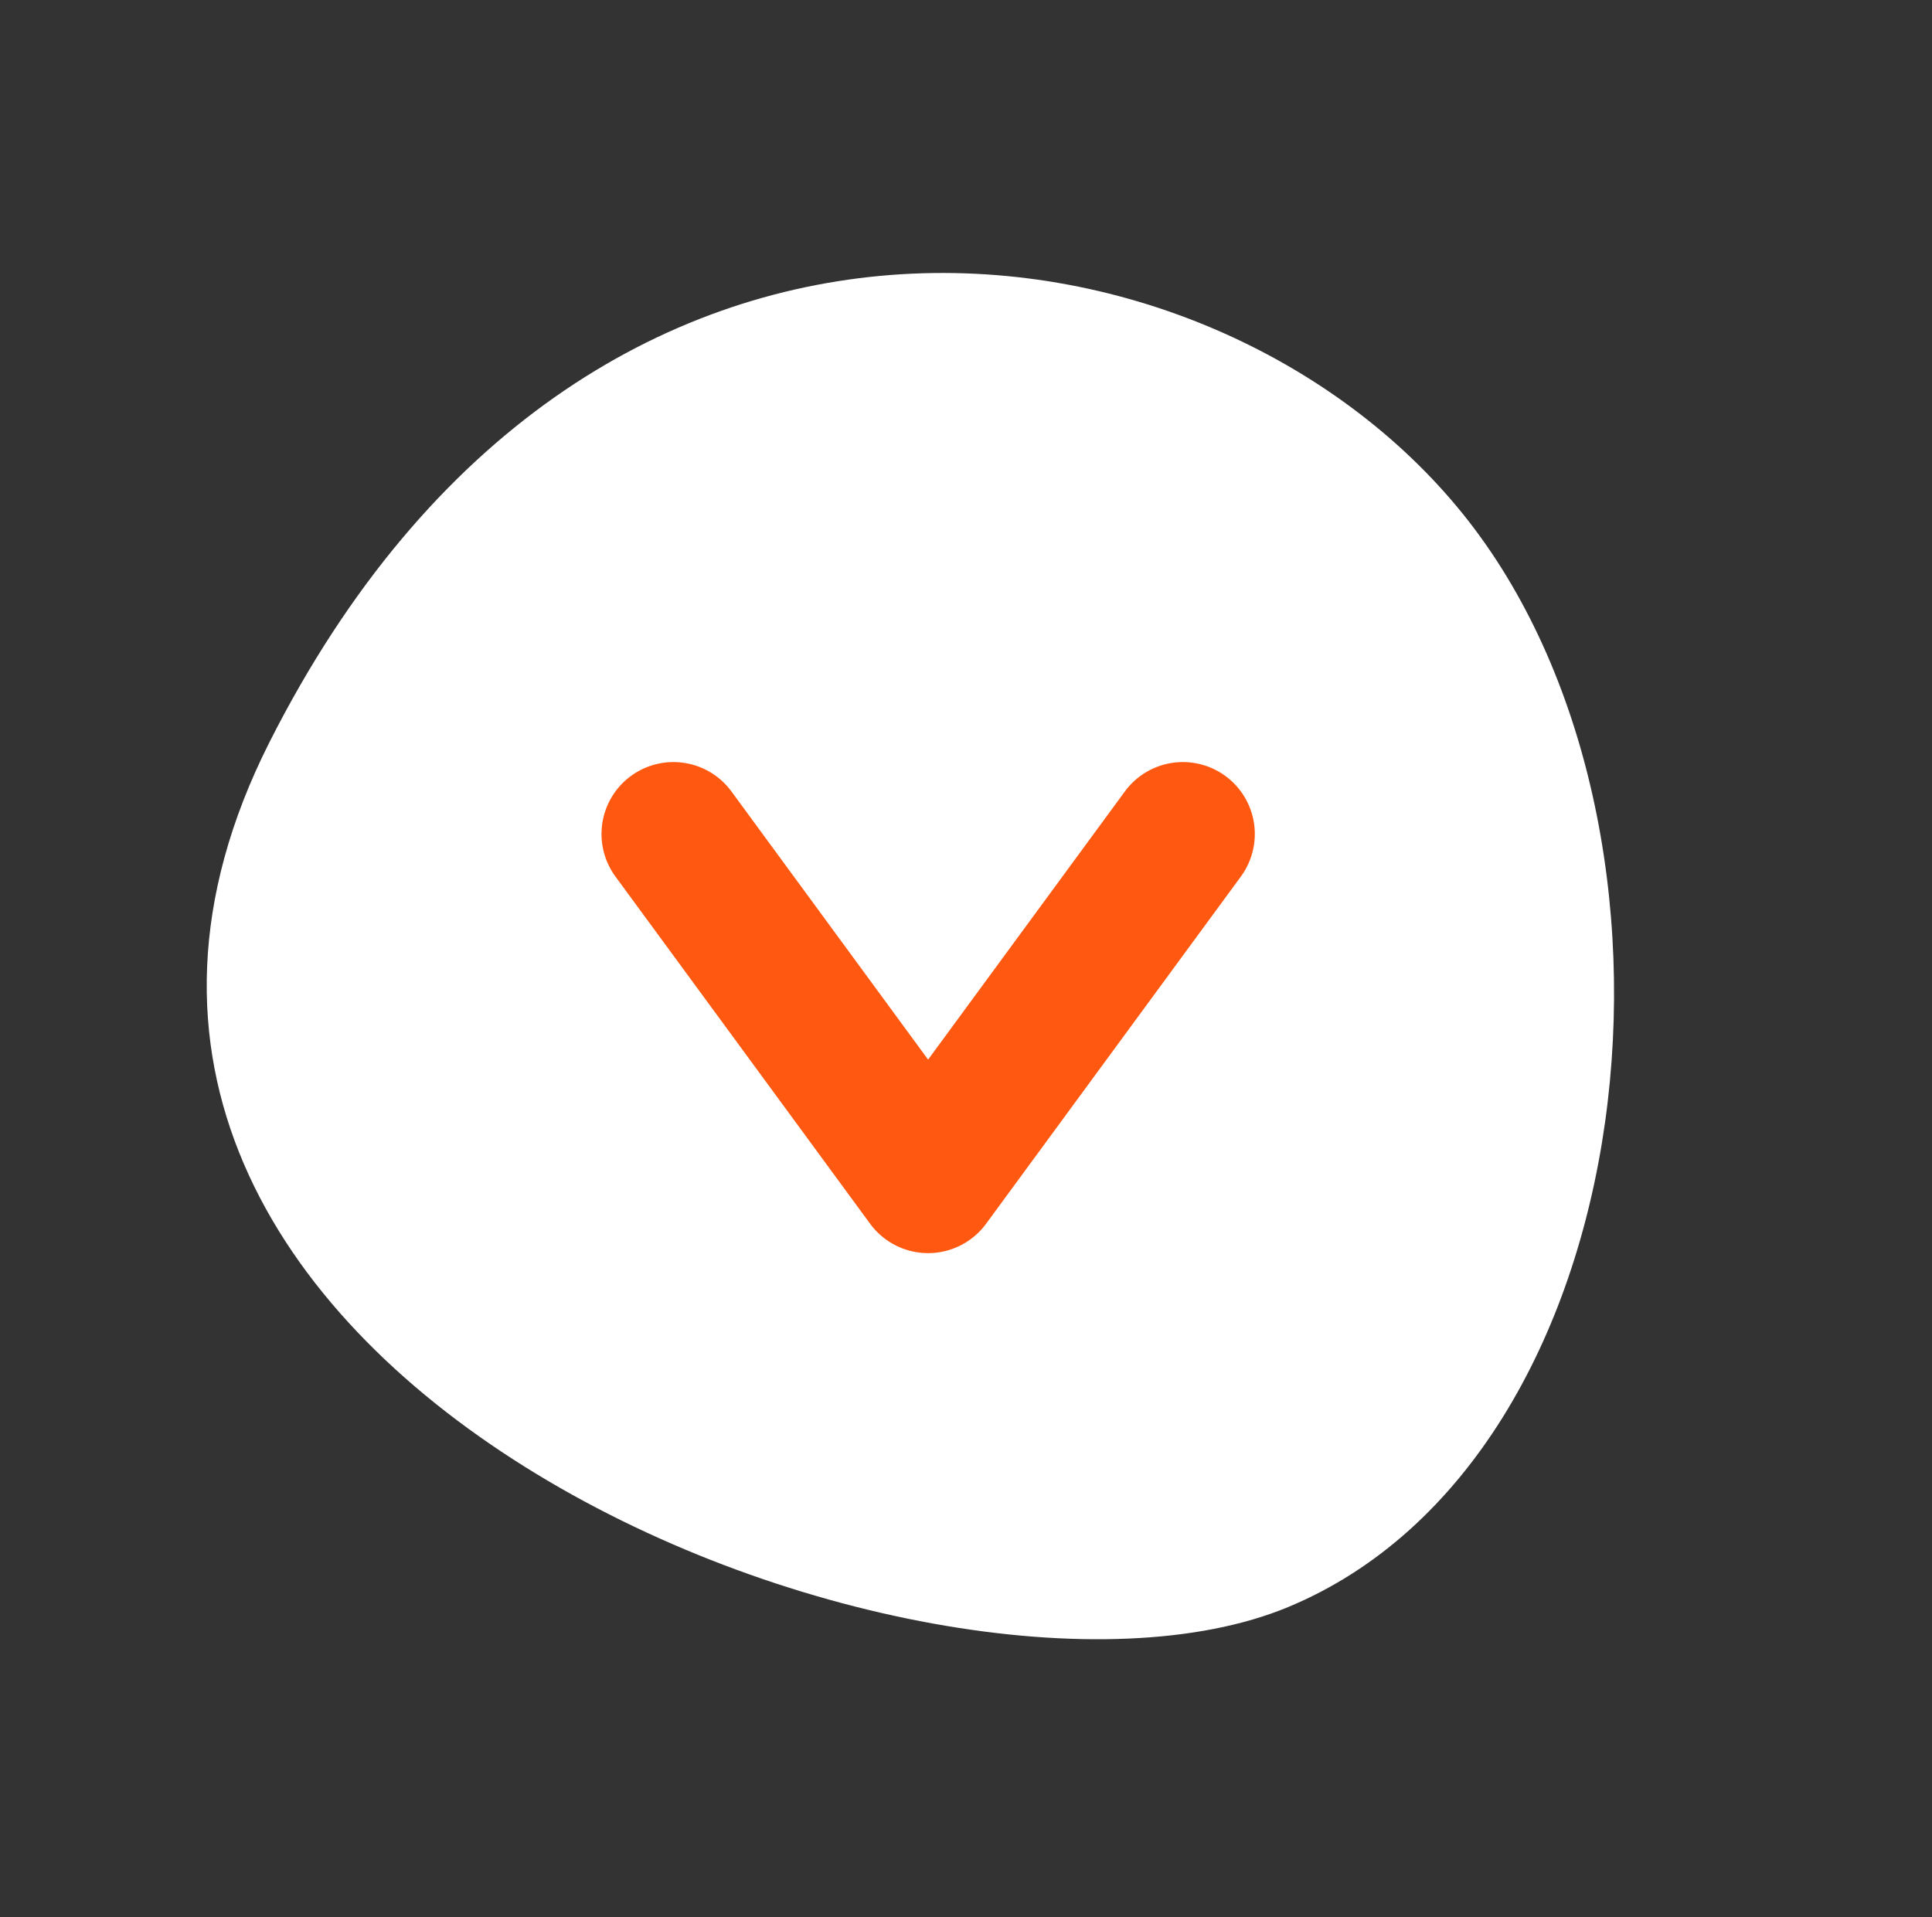
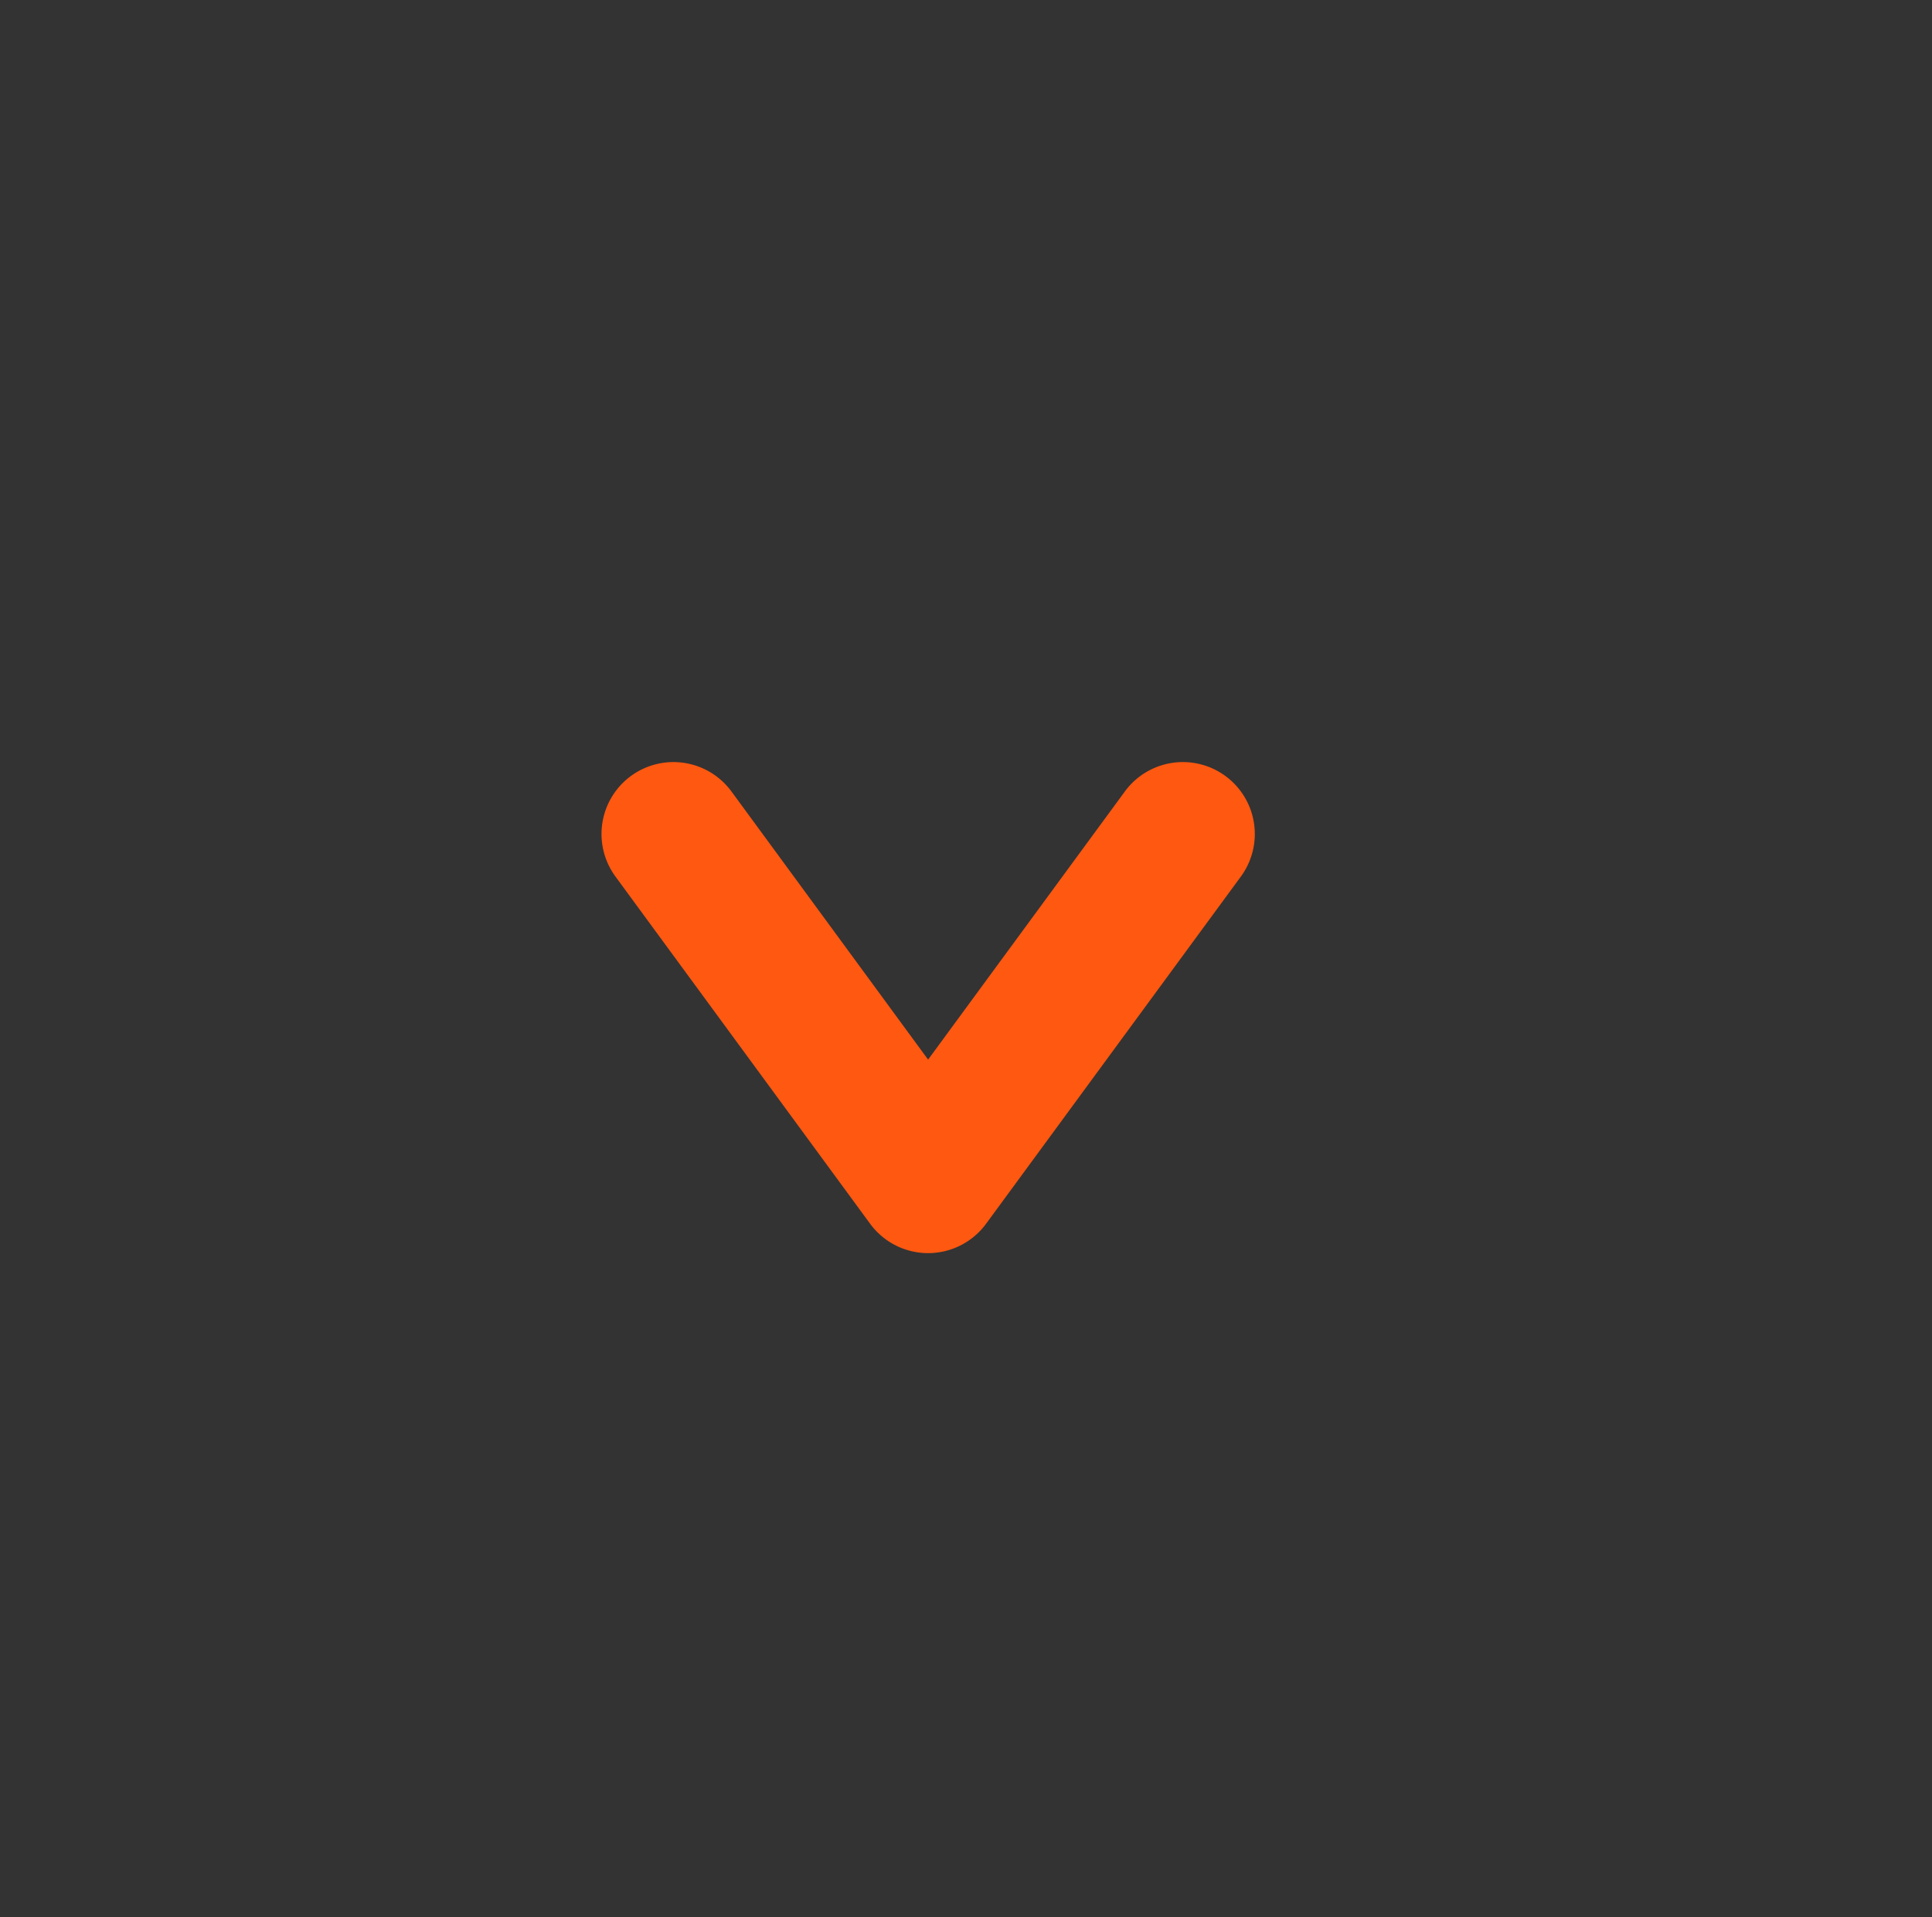
<svg xmlns="http://www.w3.org/2000/svg" width="67.138" height="66.634" viewBox="0 0 67.138 66.634">
  <rect x="0" y="0" width="67.138" height="66.634" fill="#333333" stroke="none" />
-   <path d="M29.408.72c13.483,3.656,24.466,22.741,17.41,34.293S4.437,55.7.515,31.521,15.925-2.936,29.408.72Z" transform="matrix(0.809, 0.588, -0.588, 0.809, 27.478, 0)" fill="#fff" />
  <path d="M-11397-16700.473h0a2.5,2.5,0,0,1-2.016-1.021l-8.85-12.068a2.5,2.5,0,0,1,.537-3.494,2.5,2.5,0,0,1,3.494.537l6.834,9.32,6.838-9.32a2.5,2.5,0,0,1,3.494-.537,2.5,2.5,0,0,1,.537,3.494l-8.854,12.068A2.5,2.5,0,0,1-11397-16700.473Z" transform="translate(11429.253 16744.027)" fill="#ff5810" />
</svg>